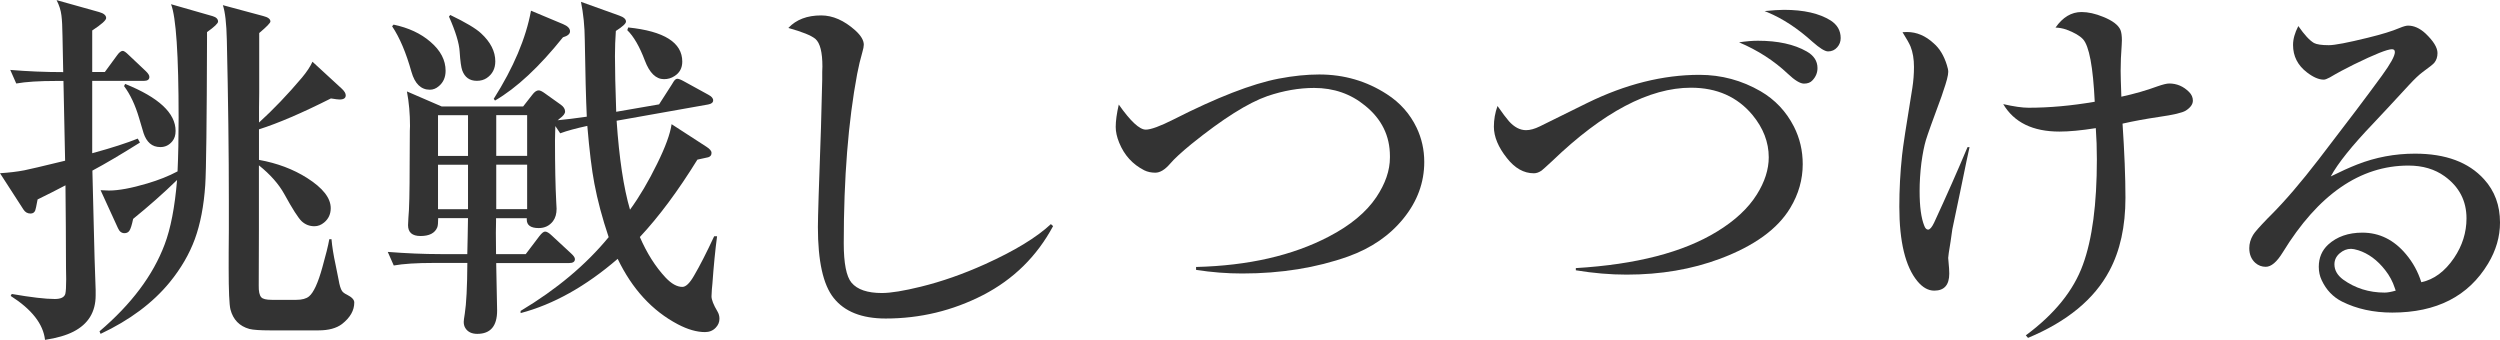
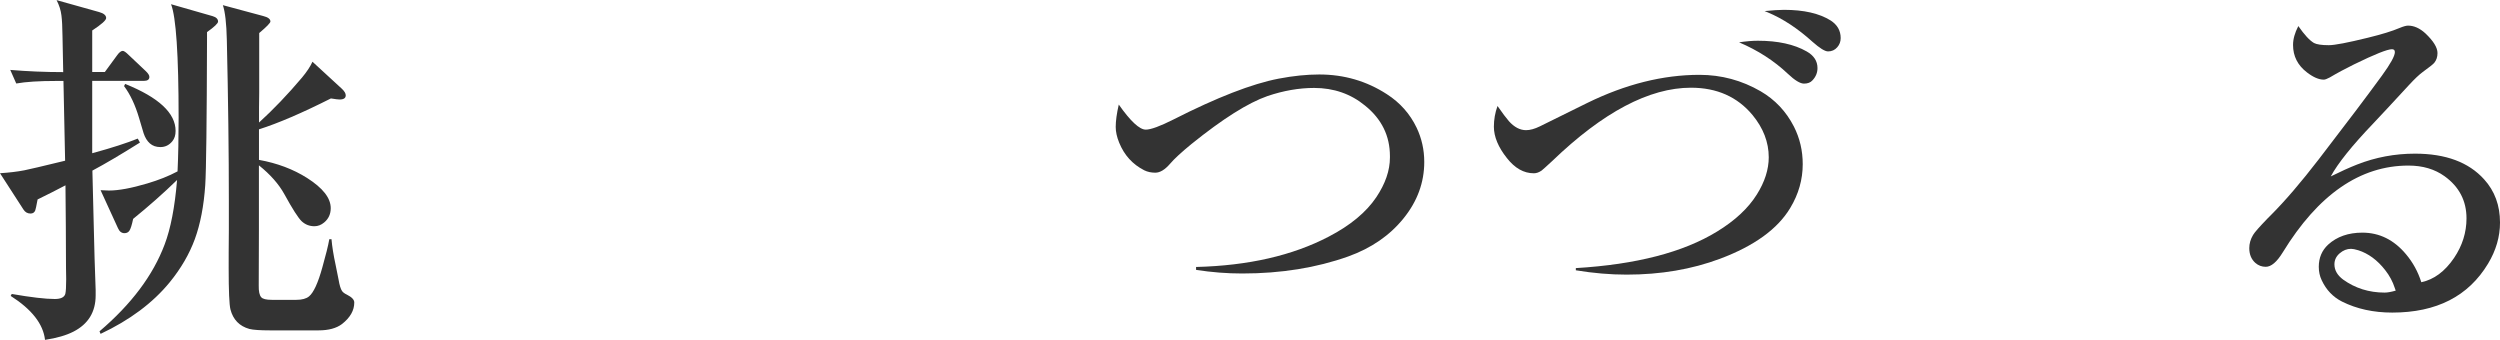
<svg xmlns="http://www.w3.org/2000/svg" id="_レイヤー_2" data-name="レイヤー 2" viewBox="0 0 421.57 57.29">
  <defs>
    <style>
      .cls-1 {
        fill: #333;
      }
    </style>
  </defs>
  <g id="_レイヤー_1-2" data-name="レイヤー 1">
    <g>
      <path class="cls-1" d="m15.55,12.14h2.13l2.01-2.74c.38-.55.72-.82,1.01-.82.2,0,.54.23,1.01.7l2.87,2.71c.41.39.61.71.61.98,0,.45-.32.67-.95.67h-8.69v12.2c3.33-.91,5.89-1.74,7.68-2.47l.37.67c-3.17,1.99-5.84,3.57-8.02,4.73.1,3.78.17,6.62.21,8.51.1,4.47.21,8.34.34,11.62v.91c0,2.79-1.24,4.82-3.72,6.1-1.22.63-2.83,1.1-4.82,1.4-.3-2.68-2.24-5.15-5.79-7.41l.18-.33c3.27.57,5.69.85,7.26.85,1,0,1.59-.28,1.77-.85.1-.39.15-1.22.15-2.5l-.03-1.92-.03-6.98-.06-6.92c-1.5.79-3.07,1.59-4.7,2.38-.2,1.1-.34,1.72-.4,1.86-.14.35-.41.52-.79.52-.51,0-.9-.22-1.19-.67l-3.96-6.13c1.54-.1,2.91-.26,4.09-.49.73-.14,3.03-.68,6.89-1.62l-.28-13.45h-1.22c-2.89,0-5.13.14-6.74.43l-1.01-2.29c2.89.24,5.86.37,8.93.37-.06-3.21-.1-5.21-.12-6.01-.02-1.61-.08-2.78-.18-3.54-.1-.87-.38-1.74-.82-2.59l7.17,2.01c.79.22,1.19.56,1.19,1.01,0,.37-.78,1.07-2.35,2.1v7.01Zm14.39,16.74c.12-2.6.18-5.6.18-8.99,0-10.65-.43-17.04-1.28-19.18l7.01,2.01c.61.18.92.49.92.92,0,.3-.62.89-1.86,1.77v1.16c-.04,13.99-.14,22.2-.3,24.64-.24,3.54-.83,6.57-1.75,9.1-.93,2.53-2.34,4.96-4.25,7.3-2.85,3.48-6.73,6.37-11.65,8.69l-.18-.43c5.37-4.57,9.03-9.45,10.98-14.64,1.02-2.68,1.72-6.31,2.1-10.88-2.28,2.22-4.75,4.4-7.41,6.56-.21,1.02-.42,1.69-.64,2.01-.18.26-.46.4-.82.4-.49,0-.85-.28-1.1-.85l-2.93-6.4c.65.04,1.12.06,1.4.06,1.65,0,3.8-.4,6.46-1.19,1.93-.57,3.64-1.25,5.12-2.04Zm-8.84-14.73c5.67,2.28,8.51,4.92,8.51,7.93,0,.71-.18,1.29-.55,1.74-.53.65-1.2.98-2.01.98-.71,0-1.3-.2-1.77-.61-.47-.41-.82-.99-1.07-1.74-.1-.37-.36-1.22-.76-2.56-.65-2.2-1.49-3.98-2.53-5.37l.18-.37Zm22.56,6.53c2.44-2.22,4.86-4.75,7.26-7.59.83-1,1.42-1.89,1.77-2.68l4.97,4.57c.43.41.64.77.64,1.1,0,.47-.35.7-1.04.7-.22,0-.71-.06-1.46-.18-4.84,2.44-8.88,4.18-12.13,5.21v5.15c3.07.55,5.77,1.57,8.11,3.05,2.66,1.69,3.99,3.38,3.99,5.09,0,1-.37,1.8-1.1,2.41-.51.43-1.06.64-1.65.64-.83,0-1.55-.28-2.16-.85-.57-.55-1.54-2.06-2.9-4.54-.94-1.71-2.37-3.33-4.3-4.88v10.79c-.02,5.98-.03,9.14-.03,9.48-.02.98.12,1.64.43,1.98.26.29.85.43,1.77.43h4.15c.94,0,1.65-.19,2.13-.58.77-.63,1.53-2.28,2.26-4.94.57-2.01.96-3.58,1.16-4.7h.37c.1,1.2.33,2.65.7,4.36.2,1,.37,1.81.49,2.44.16.96.36,1.6.58,1.92.14.22.43.44.85.64.81.41,1.22.84,1.22,1.31,0,1.34-.69,2.55-2.07,3.63-.94.71-2.26,1.07-3.96,1.07h-8.14c-1.71,0-2.88-.08-3.51-.24-1.69-.47-2.75-1.57-3.2-3.29-.2-.81-.3-3.14-.3-6.98,0-1.59,0-3.72.03-6.4v-4.91c0-8.09-.11-17.14-.34-27.14-.06-2.8-.29-4.77-.67-5.88l6.8,1.83c.81.2,1.22.51,1.22.92,0,.24-.63.89-1.89,1.95v10.03l-.03,2.53v2.56Z" />
-       <path class="cls-1" d="m94.01,20.28c1.34-.12,2.93-.32,4.76-.58l.18-.03c-.14-2.95-.25-7.27-.34-12.96-.02-2.24-.23-4.37-.64-6.4l6.46,2.32c.75.26,1.13.6,1.13,1.01,0,.33-.57.85-1.71,1.58-.1,1.38-.15,2.8-.15,4.24,0,2.24.07,5.37.21,9.39l7.23-1.25,2.17-3.38c.06-.08.12-.18.18-.3.24-.43.49-.64.73-.64.22,0,.61.15,1.16.46l4.06,2.23c.55.29.82.6.82.95,0,.37-.29.6-.85.7l-15.43,2.74c.43,6.32,1.18,11.32,2.26,15,1.61-2.21,3.13-4.8,4.57-7.74,1.4-2.83,2.21-5.05,2.44-6.68l5.88,3.81c.57.37.85.7.85,1.01v.06c0,.35-.18.58-.55.7-.02,0-.63.13-1.83.4-3.27,5.29-6.5,9.63-9.7,13.05,1.18,2.72,2.62,5,4.33,6.83,1,1.06,1.94,1.58,2.84,1.58.59,0,1.25-.64,1.98-1.92.98-1.67,2.1-3.87,3.38-6.62h.49c-.31,2.3-.57,4.97-.79,8.02-.04.45-.07.76-.09.95-.04.53-.06.92-.06,1.16,0,.57.33,1.42,1.01,2.56.22.37.33.77.33,1.22,0,.57-.21,1.08-.64,1.52-.47.49-1.07.73-1.8.73-1.38,0-2.91-.44-4.57-1.31-4.33-2.28-7.71-5.96-10.15-11.04-5.37,4.63-10.82,7.68-16.37,9.15v-.37c6.08-3.64,11.03-7.79,14.85-12.44-1.08-3.21-1.88-6.22-2.41-9.03-.45-2.34-.84-5.58-1.19-9.73-1.89.41-3.41.82-4.57,1.25l-.82-1.22c-.02.22-.03.55-.03.98-.02.45-.03.95-.03,1.49,0,4.21.07,7.65.21,10.34.04.49.06.86.06,1.13,0,.85-.2,1.56-.61,2.1-.59.77-1.39,1.16-2.41,1.16-1.34,0-2.01-.48-2.01-1.43v-.24h-5.18v.52c-.02.43-.03,1.07-.03,1.92,0,.41,0,1.62.03,3.63h5l2.29-3.02c.41-.53.73-.79.98-.79.29,0,.66.22,1.13.67l3.26,3.02c.43.39.64.7.64.95,0,.45-.33.67-.98.67h-12.29v.3l.15,7.71c0,2.62-1.12,3.93-3.35,3.93-.93,0-1.61-.33-2.01-.98-.18-.29-.27-.63-.27-1.04,0-.2.06-.67.18-1.4.26-1.65.41-4.49.43-8.54h-5.64c-2.91,0-5.16.14-6.77.43l-1.01-2.29c3.09.24,6.06.37,8.9.37h4.51l.06-2.68c.04-2.01.06-3.14.06-3.38h-5.03c0,.77-.05,1.29-.15,1.55-.41.98-1.35,1.46-2.83,1.46-1.4,0-2.1-.61-2.1-1.83,0-.28.02-.7.06-1.25.14-1.34.21-4.31.21-8.9.02-2.64.03-4.56.03-5.76.02-.41.03-.68.03-.82,0-2.03-.17-3.97-.52-5.82l5.85,2.53h13.75l1.55-1.98c.37-.49.72-.73,1.07-.73.24,0,.6.17,1.07.52l2.65,1.89c.49.35.73.73.73,1.16,0,.35-.3.74-.92,1.19-.12.12-.24.22-.37.3Zm-27.65-16.13c2.52.53,4.59,1.49,6.22,2.9,1.71,1.46,2.56,3.09,2.56,4.88,0,1.1-.38,1.96-1.13,2.59-.47.41-.98.61-1.52.61-1.5,0-2.54-1.01-3.11-3.02-.9-3.21-1.98-5.77-3.26-7.68l.24-.27Zm12.56,22.14v-6.86h-5.06v6.86h5.06Zm0,8.99v-7.5h-5.06v7.5h5.06Zm-2.99-32.75c2.58,1.24,4.31,2.27,5.18,3.08,1.61,1.48,2.41,3.06,2.41,4.73,0,1.24-.49,2.18-1.46,2.83-.45.3-1,.46-1.65.46-1.22,0-2.04-.59-2.47-1.77-.18-.51-.33-1.56-.43-3.14-.08-1.42-.68-3.39-1.8-5.92l.21-.27Zm13.6-.73l5.4,2.26c.79.33,1.19.73,1.19,1.22,0,.45-.4.78-1.19,1.01-4,5-7.83,8.56-11.46,10.67l-.21-.3c3.33-5.26,5.43-10.21,6.28-14.85Zm-.64,24.48v-6.86h-5.21v6.86h5.21Zm0,8.99v-7.5h-5.21v7.5h5.21Zm17.04-30.64c6.08.63,9.12,2.55,9.12,5.76,0,1.08-.44,1.89-1.31,2.44-.53.35-1.12.52-1.77.52-1.36,0-2.44-1.05-3.23-3.14-.89-2.36-1.88-4.07-2.96-5.12l.15-.46Z" />
-       <path class="cls-1" d="m132.95,4.7c1.32-1.4,3.16-2.1,5.52-2.1,1.95,0,3.87.84,5.76,2.53.96.87,1.43,1.68,1.43,2.41,0,.29-.08.7-.24,1.25-.33,1.12-.62,2.35-.88,3.69-1.5,8.01-2.26,17.52-2.26,28.54,0,3.39.44,5.61,1.31,6.65.98,1.16,2.68,1.74,5.12,1.74,1.5,0,3.7-.36,6.58-1.07,3.54-.87,7.13-2.13,10.79-3.78,5-2.26,8.71-4.51,11.13-6.77l.37.34c-2.74,5.1-6.68,8.97-11.8,11.62-5.14,2.64-10.62,3.96-16.43,3.96-4.02,0-6.95-1.16-8.78-3.48-1.77-2.22-2.65-6.2-2.65-11.95,0-1.54.17-7.13.52-16.77.08-2.7.15-5.41.21-8.11v-1.28c.02-.45.03-.75.03-.91,0-2.4-.39-3.94-1.16-4.63-.69-.59-2.22-1.21-4.57-1.86Z" />
      <path class="cls-1" d="m188.67,17.65c1.97,2.8,3.49,4.21,4.54,4.21.85,0,2.41-.57,4.67-1.71,7.32-3.72,13.23-6.02,17.75-6.89,2.46-.47,4.74-.7,6.83-.7,4.19,0,7.99,1.11,11.4,3.32,2.24,1.44,3.91,3.33,5.03,5.67.85,1.79,1.28,3.71,1.28,5.76,0,3.46-1.16,6.63-3.49,9.51-2.33,2.89-5.44,5.03-9.34,6.43-5.37,1.91-11.32,2.87-17.87,2.87-2.56,0-5.15-.2-7.78-.61v-.49c8.82-.22,16.28-1.93,22.38-5.12,3.64-1.89,6.31-4.11,8.02-6.65,1.52-2.28,2.29-4.5,2.29-6.68v-.24c0-3.42-1.39-6.25-4.18-8.51-2.42-1.99-5.29-2.99-8.6-2.99-2.56,0-5.18.46-7.87,1.37-3.27,1.14-7.54,3.83-12.81,8.08-1.71,1.4-2.91,2.51-3.6,3.32-.88,1.02-1.71,1.52-2.5,1.52-.69,0-1.31-.13-1.86-.4-1.97-1-3.38-2.55-4.24-4.67-.39-.96-.58-1.84-.58-2.65,0-1,.17-2.26.52-3.78Z" />
      <path class="cls-1" d="m252.52,17.87c.85,1.22,1.49,2.07,1.92,2.56.91,1.02,1.88,1.52,2.9,1.52.67,0,1.44-.21,2.32-.64l8.02-3.96c6.44-3.15,12.74-4.73,18.9-4.73,3.7,0,7.13.93,10.31,2.77,2.44,1.42,4.31,3.41,5.61,5.95,1,1.97,1.49,4.08,1.49,6.34,0,2.6-.7,5.06-2.1,7.38-2.13,3.56-6.08,6.41-11.83,8.57-4.78,1.79-10.03,2.68-15.76,2.68-2.74,0-5.6-.24-8.57-.73v-.37c10.16-.61,18.1-2.66,23.81-6.16,3.03-1.85,5.26-3.93,6.71-6.25,1.34-2.13,2.01-4.23,2.01-6.28,0-2.54-.92-4.92-2.74-7.13-2.56-3.07-6.02-4.6-10.37-4.6-7.03,0-14.83,4.12-23.39,12.35-.96.89-1.56,1.43-1.8,1.62-.43.3-.86.46-1.31.46-1.69,0-3.2-.85-4.54-2.56-1.46-1.83-2.2-3.6-2.2-5.3,0-1.18.2-2.34.61-3.48Zm40.73-10.73c1.18-.18,2.24-.27,3.17-.27,3.37,0,6.12.6,8.23,1.8,1.22.69,1.83,1.63,1.83,2.81,0,.79-.29,1.48-.85,2.07-.33.37-.8.55-1.43.55s-1.55-.55-2.71-1.65c-2.32-2.2-5.06-3.96-8.23-5.31Zm4.3-5.27c1.38-.14,2.48-.21,3.29-.21,3.33,0,5.96.6,7.87,1.8,1.12.73,1.68,1.72,1.68,2.96,0,.59-.19,1.11-.58,1.55-.41.47-.92.7-1.55.7-.53,0-1.4-.54-2.62-1.62-2.5-2.26-5.02-3.91-7.56-4.97l-.52-.21Z" />
-       <path class="cls-1" d="m320.79,5.43c.37-.02.63-.03.79-.03,1.63,0,3.13.64,4.51,1.92.98.85,1.71,2.06,2.2,3.63.16.49.24.87.24,1.16,0,.59-.29,1.69-.85,3.29l-.27.82c-1.48,4-2.37,6.47-2.65,7.41-.28.94-.54,2.22-.76,3.84-.2,1.63-.3,3.21-.3,4.76,0,2.6.26,4.55.79,5.85.16.43.38.64.64.64.3,0,.64-.39,1.01-1.16,2.13-4.61,4.01-8.86,5.64-12.75h.34c-.14.57-.67,3.1-1.59,7.59l-1.31,6.25-.3,2.1c-.26,1.57-.4,2.48-.4,2.74,0,.16.05.76.15,1.8.02.33.03.61.03.85,0,1.91-.84,2.87-2.53,2.87-1.02,0-1.96-.53-2.84-1.59-2.03-2.46-3.05-6.65-3.05-12.56,0-2.87.15-5.75.46-8.66.14-1.38.72-5.18,1.74-11.4.18-1.16.27-2.33.27-3.51,0-1.32-.19-2.47-.58-3.45-.2-.49-.66-1.3-1.37-2.44Zm36.92,10.88c2.24-.49,4.26-1.07,6.07-1.74.92-.32,1.59-.49,2.01-.49,1.28,0,2.4.48,3.35,1.43.43.43.64.92.64,1.46,0,.61-.4,1.17-1.19,1.68-.59.37-2.1.72-4.54,1.07-2.22.33-4.26.7-6.13,1.13.32,4.86.49,9.03.49,12.5,0,4.84-.9,8.94-2.71,12.32-2.54,4.78-7.11,8.55-13.72,11.31l-.37-.43c4.84-3.58,8.05-7.55,9.63-11.92,1.57-4.29,2.35-10.2,2.35-17.75,0-1.85-.06-3.61-.18-5.27-2.46.39-4.5.58-6.13.58-4.49,0-7.65-1.54-9.48-4.63,1.81.41,3.23.61,4.27.61,3.54,0,7.26-.34,11.16-1.01-.28-5.89-.94-9.41-1.98-10.55-.55-.59-1.48-1.13-2.8-1.62-.59-.2-1.2-.32-1.83-.34,1.22-1.75,2.68-2.62,4.39-2.62,1.1,0,2.32.27,3.66.82,1.56.63,2.53,1.36,2.9,2.2.16.41.24.99.24,1.74,0,.16-.01.42-.03.76-.12,1.61-.18,3.07-.18,4.39,0,.75.04,2.21.12,4.36Z" />
      <path class="cls-1" d="m387.58,4.42c1,1.44,1.87,2.39,2.62,2.83.45.24,1.28.37,2.5.37,1,0,3.18-.42,6.56-1.25,2.34-.57,4.13-1.12,5.37-1.65.63-.26,1.11-.4,1.43-.4,1,0,1.96.43,2.9,1.28,1.38,1.3,2.07,2.42,2.07,3.35,0,.65-.18,1.2-.55,1.65-.18.22-.83.74-1.95,1.55-.61.45-1.38,1.18-2.32,2.2-2.83,3.07-4.81,5.2-5.95,6.4-3.62,3.78-6.03,6.78-7.23,9,1.67-.83,3.15-1.5,4.45-2.01,3.11-1.22,6.36-1.83,9.76-1.83,5.16,0,9.04,1.44,11.65,4.33,1.79,1.97,2.68,4.4,2.68,7.29,0,2.38-.67,4.69-2.01,6.92-3.31,5.51-8.7,8.26-16.16,8.26-3.17,0-6-.62-8.48-1.86-1.52-.77-2.66-1.97-3.42-3.6-.33-.69-.49-1.44-.49-2.26,0-1.52.53-2.77,1.59-3.75,1.48-1.34,3.4-2.01,5.76-2.01,2.87,0,5.32,1.21,7.35,3.63,1.18,1.4,2.04,2.98,2.59,4.73,2.13-.45,3.97-1.81,5.52-4.09,1.4-2.07,2.1-4.3,2.1-6.68,0-2.95-1.23-5.32-3.69-7.1-1.67-1.2-3.7-1.8-6.1-1.8-8.15,0-15.21,4.88-21.19,14.63-1,1.63-1.95,2.44-2.87,2.44-.67,0-1.26-.22-1.77-.67-.67-.61-1.01-1.43-1.01-2.47,0-.77.21-1.51.64-2.23.26-.45,1.08-1.37,2.44-2.78l.58-.58c2.38-2.38,5.06-5.51,8.05-9.39,4.74-6.16,8.28-10.85,10.64-14.09,1.46-2.01,2.2-3.34,2.2-3.99,0-.33-.16-.49-.49-.49-.77,0-2.91.85-6.4,2.56-1.44.71-2.81,1.44-4.09,2.2-.45.24-.78.37-1.01.37-.83,0-1.78-.41-2.83-1.22-1.57-1.2-2.35-2.74-2.35-4.63,0-.98.29-2.03.88-3.17Zm16.4,44.58c-.04-.14-.09-.29-.15-.43-.35-1.08-.88-2.08-1.62-3.02-1.32-1.69-2.84-2.81-4.54-3.35-.53-.16-.94-.24-1.22-.24-.69,0-1.33.25-1.92.76-.59.51-.88,1.13-.88,1.86,0,.98.49,1.83,1.46,2.56,2.03,1.46,4.37,2.2,7.01,2.2.47,0,1.09-.11,1.86-.33Z" />
    </g>
  </g>
</svg>